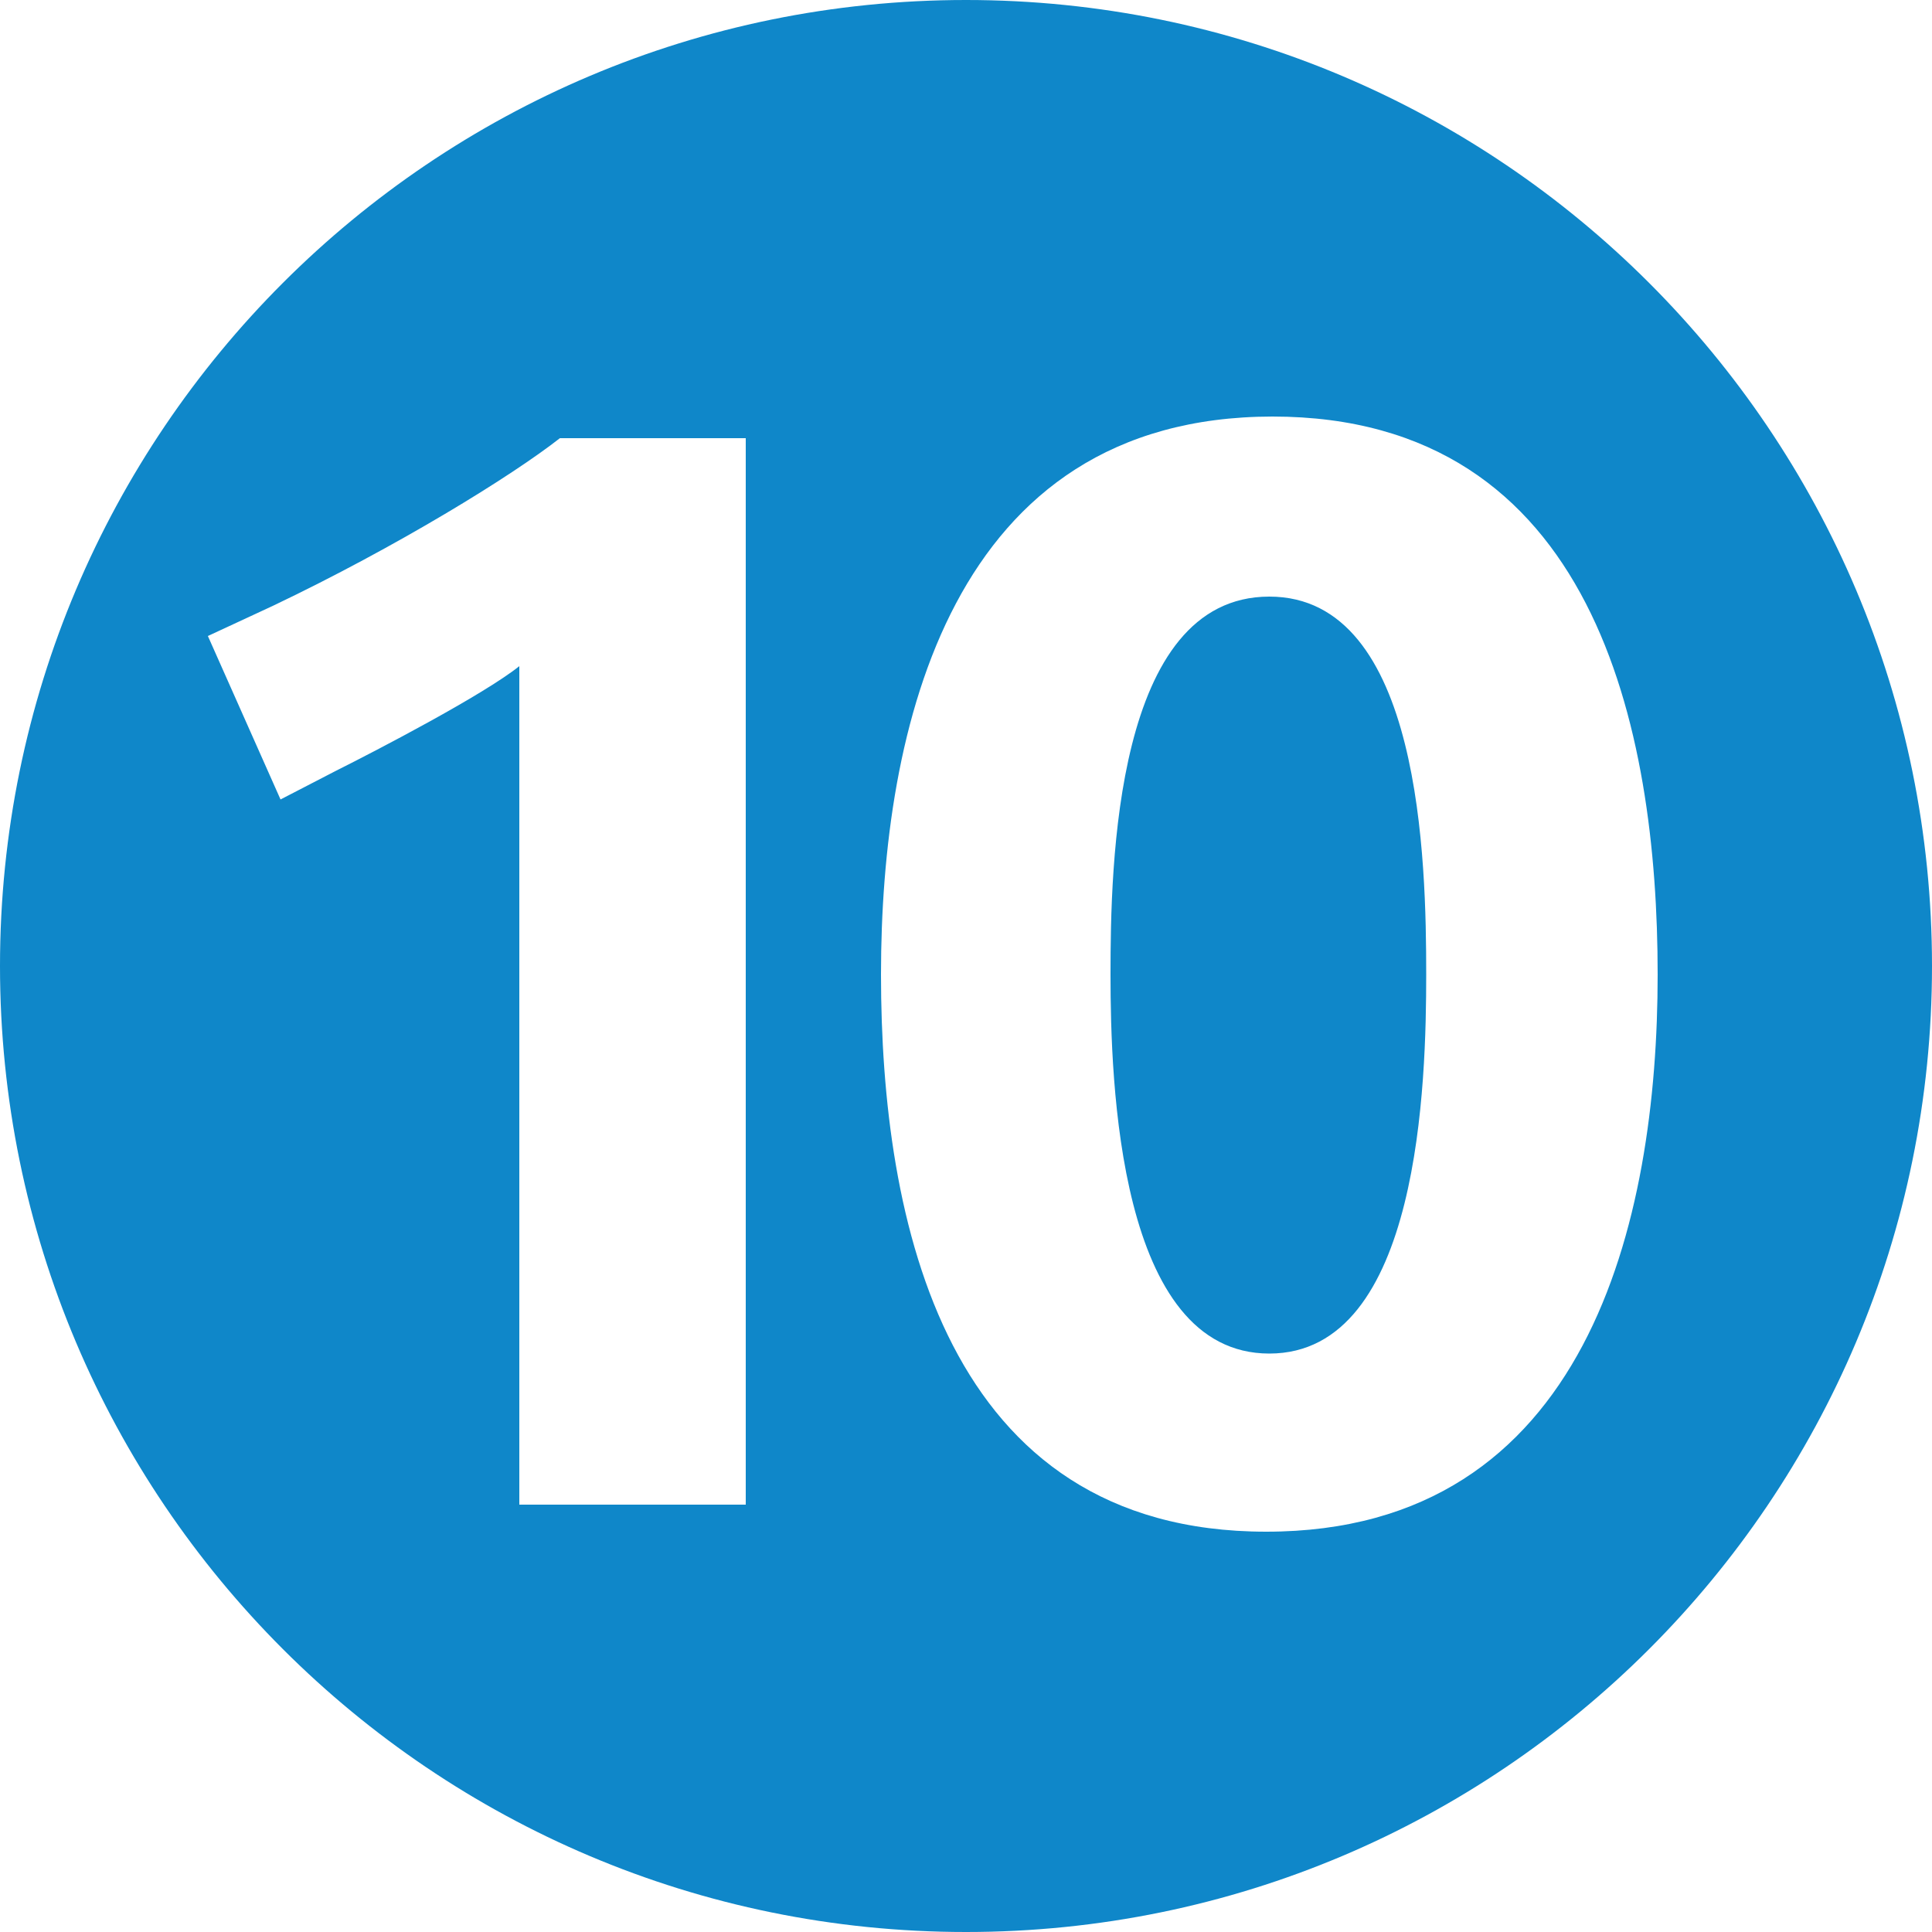
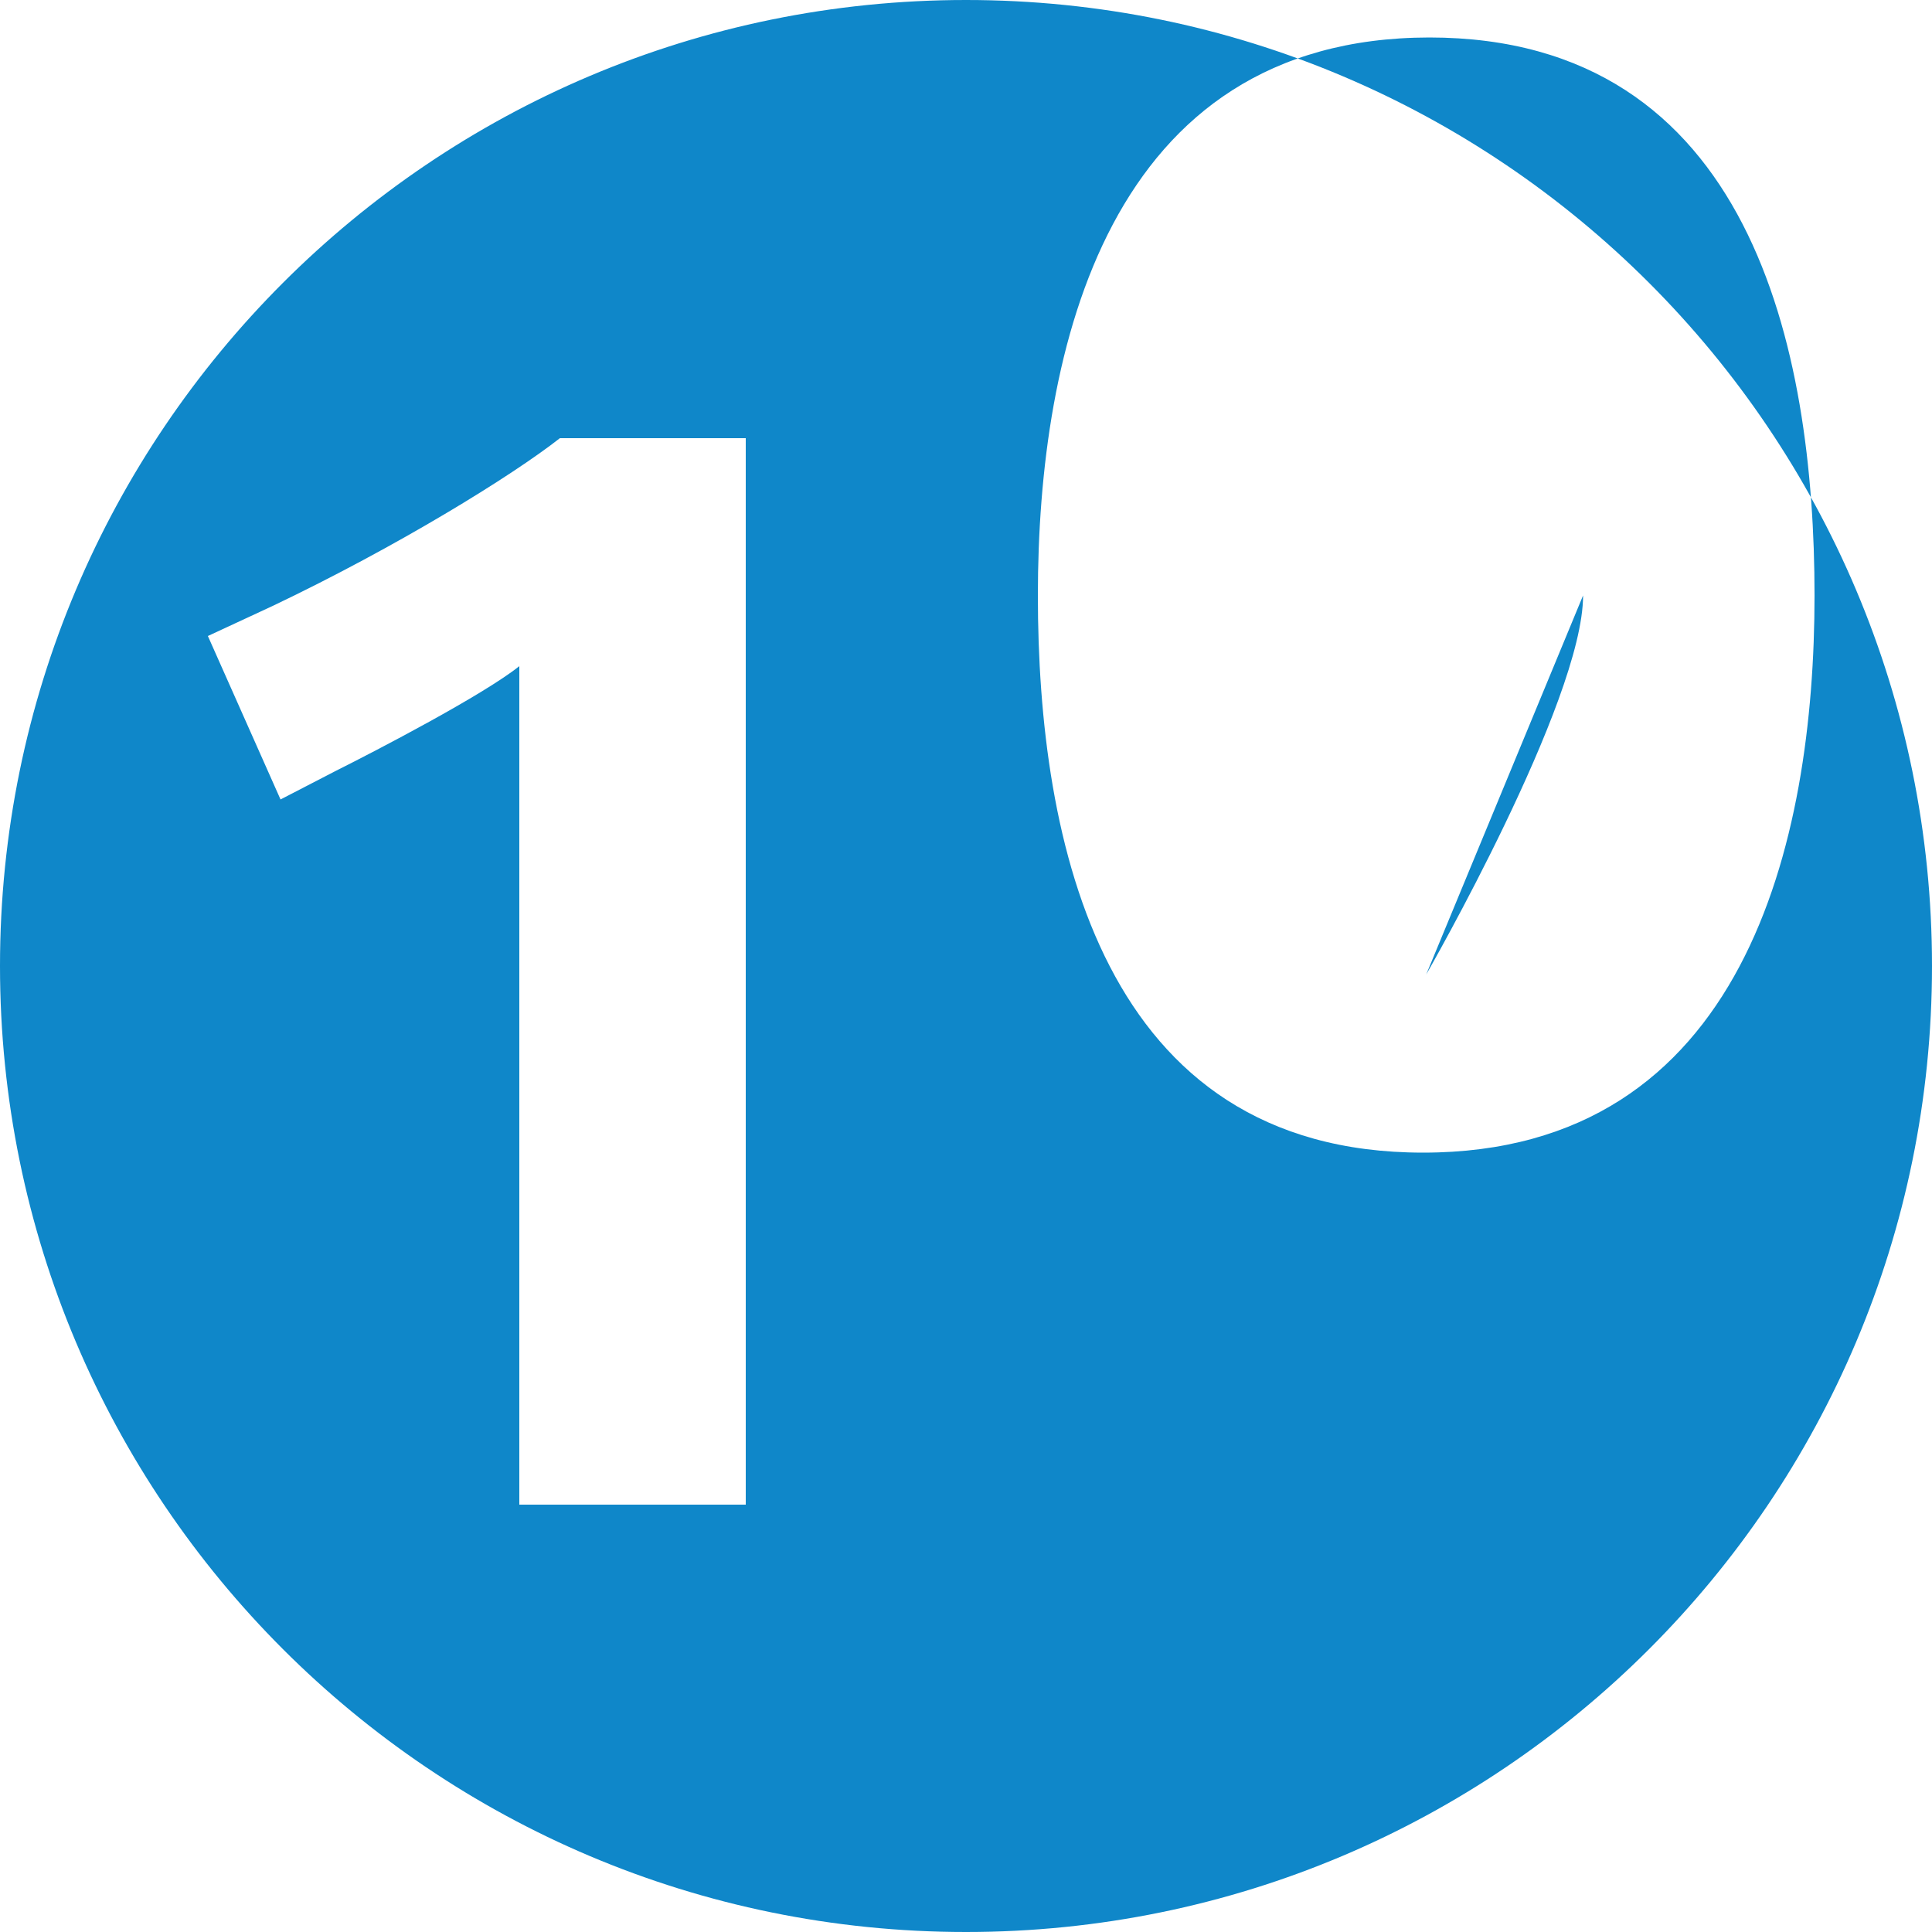
<svg version="1.1" id="Calque_1" x="0" y="0" viewBox="0 0 500 500" xml:space="preserve">
-   <path d="M0 250C0 111.9 111.9 0 250 0s250 111.9 250 250-111.9 250-250 250S0 388.1 0 250m369.1 2.2c0-28.9-1.2-97.8-40.6-97.8-40 0-41.1 69.6-41.1 97.8 0 27.8 2 98.1 41.1 98.1s40.6-70.7 40.6-98.1m59.9 0c0-63.7-16.4-144.4-99.7-144.4-83.3.1-101.3 80.7-101.3 144.4s16.4 144.2 99.7 144.2c83.3 0 101.3-80.5 101.3-144.2M193 389.4v-276h-48.1c-12.5 9.8-42.2 28.1-74.3 43.4l-16.8 7.8 18.8 42.3 14.5-7.5c10.2-5.1 37.9-19.5 47.3-27v217H193z" fill="#0f87c9" />
+   <path d="M0 250C0 111.9 111.9 0 250 0s250 111.9 250 250-111.9 250-250 250S0 388.1 0 250m369.1 2.2s40.6-70.7 40.6-98.1m59.9 0c0-63.7-16.4-144.4-99.7-144.4-83.3.1-101.3 80.7-101.3 144.4s16.4 144.2 99.7 144.2c83.3 0 101.3-80.5 101.3-144.2M193 389.4v-276h-48.1c-12.5 9.8-42.2 28.1-74.3 43.4l-16.8 7.8 18.8 42.3 14.5-7.5c10.2-5.1 37.9-19.5 47.3-27v217H193z" fill="#0f87c9" />
</svg>